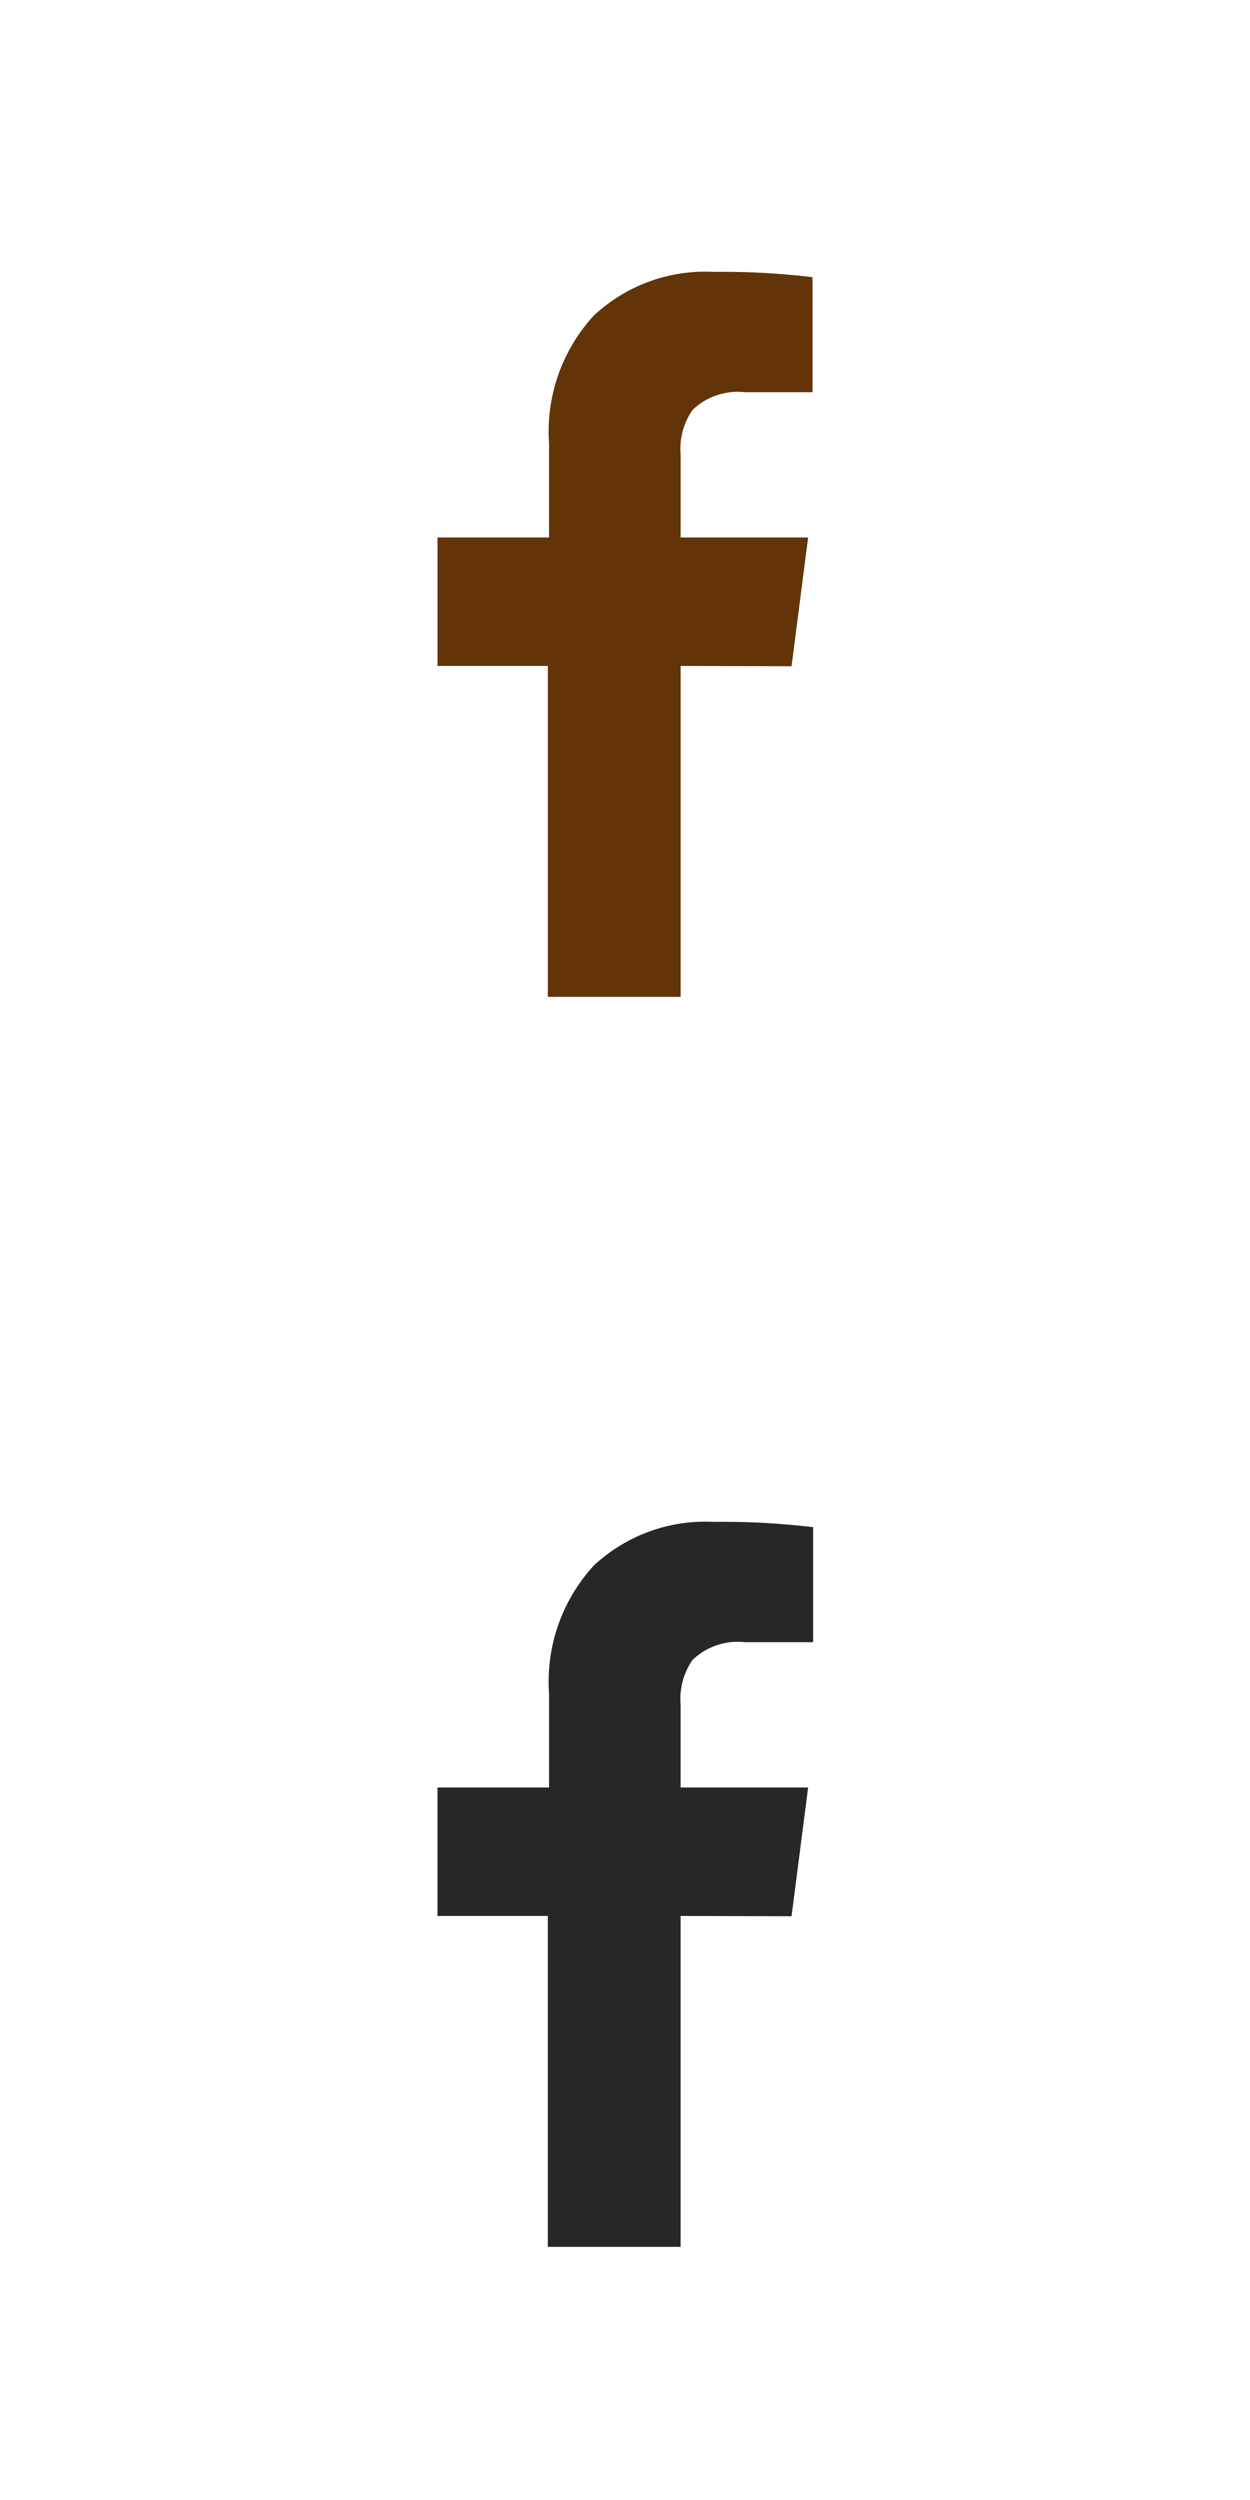
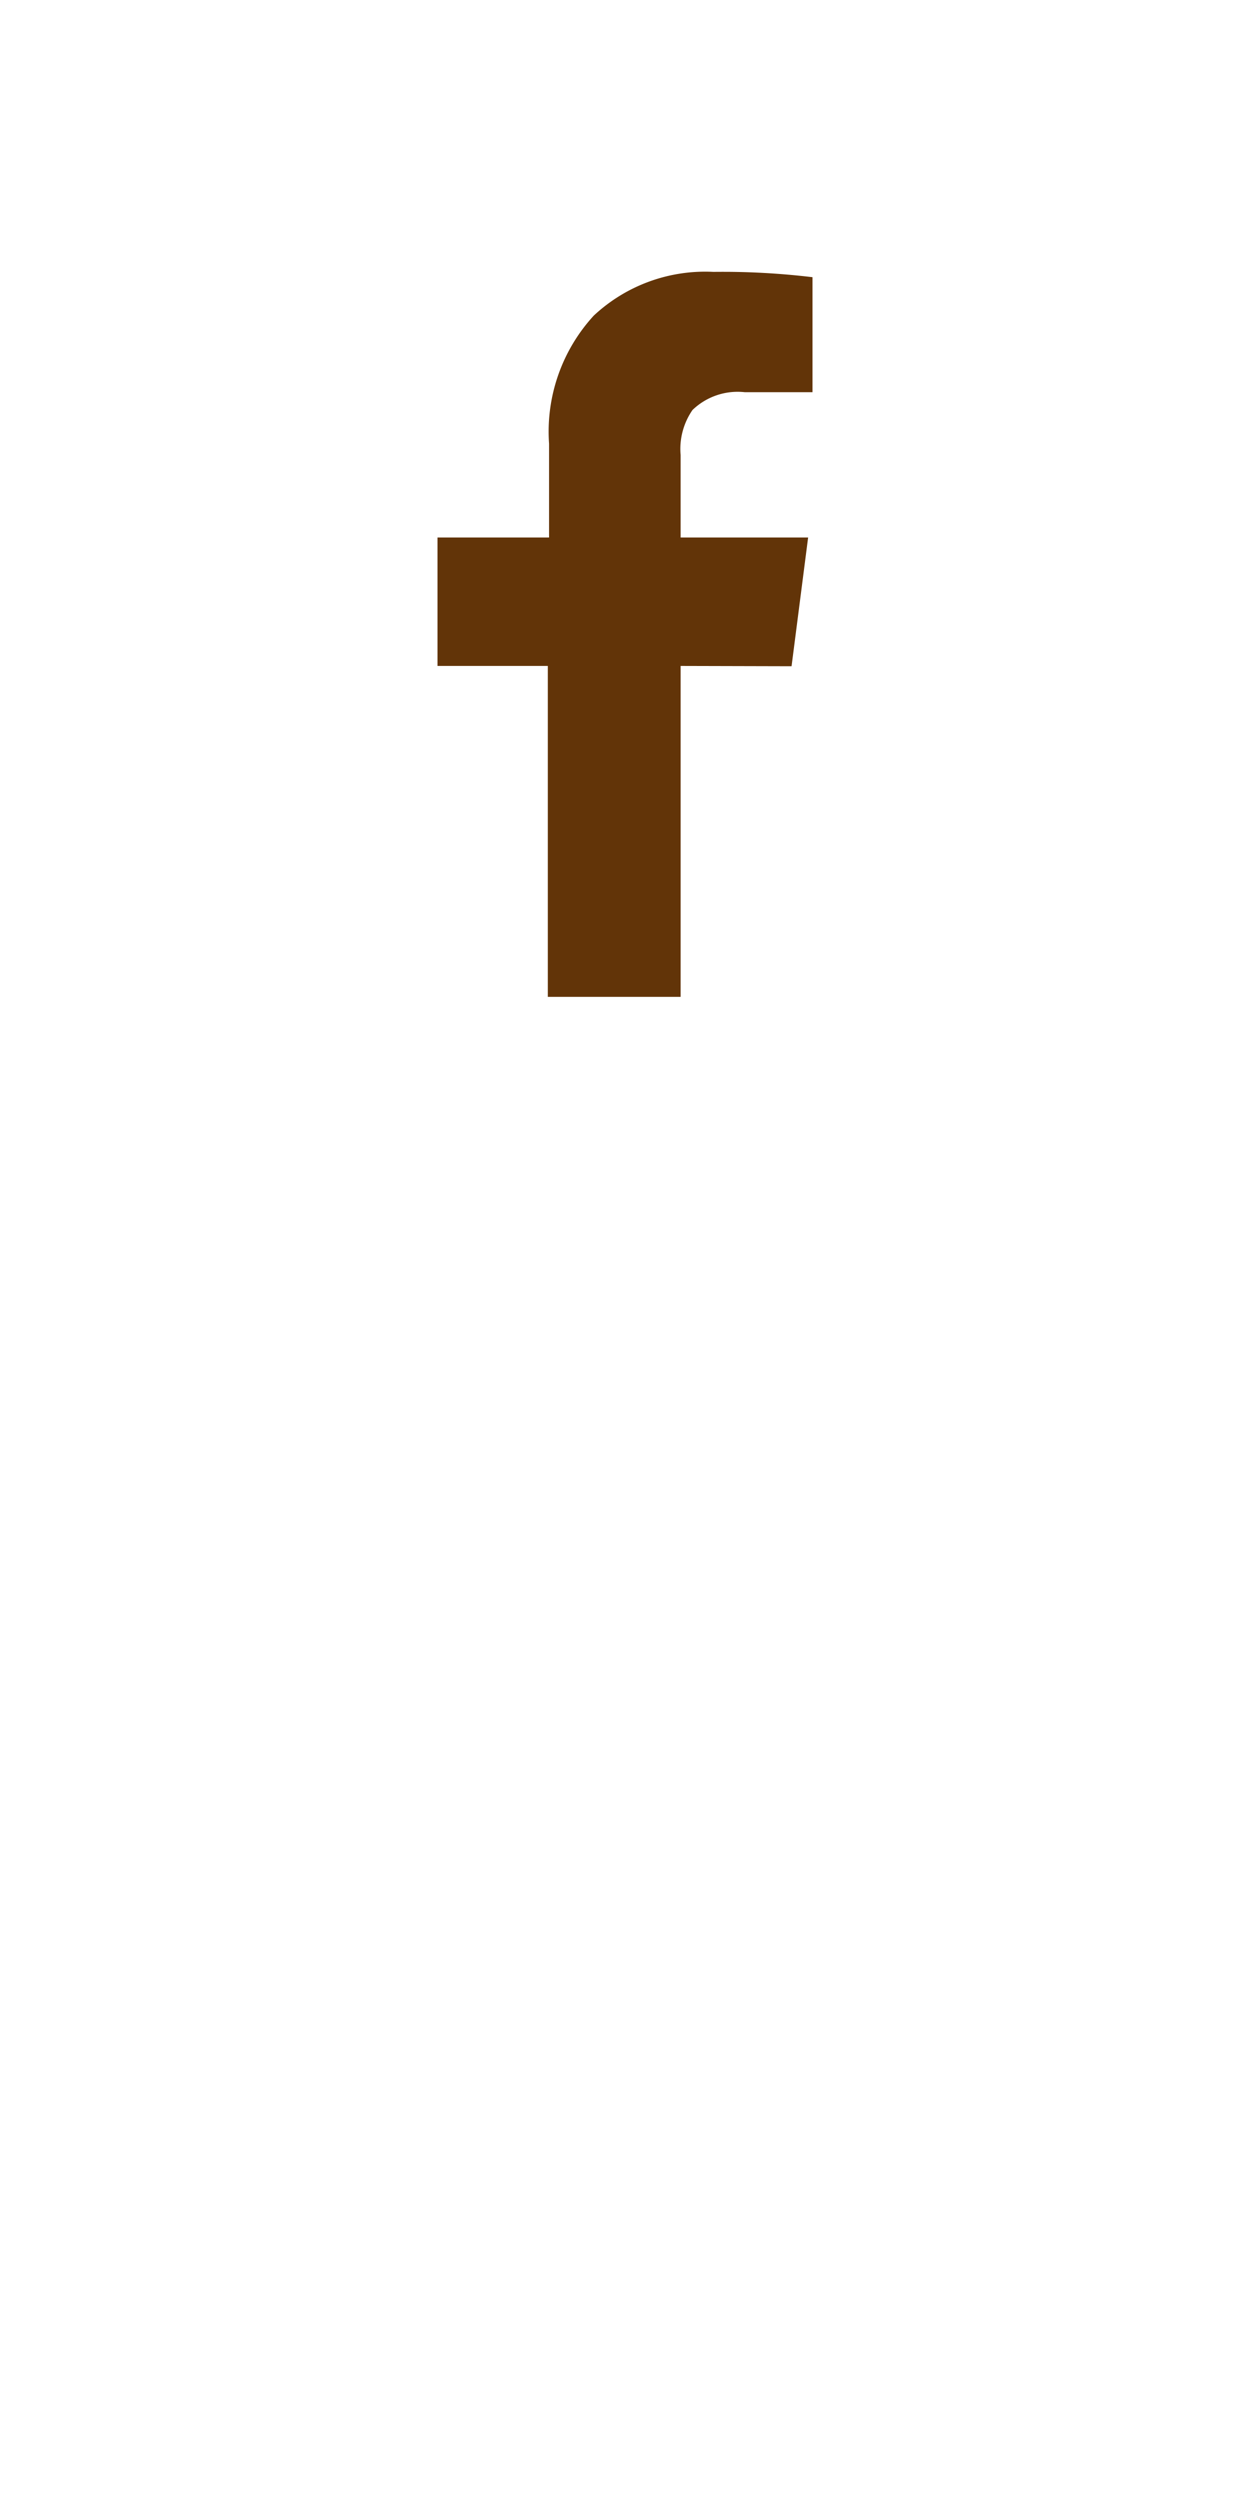
<svg xmlns="http://www.w3.org/2000/svg" id="Elemente" width="40" height="80" viewBox="0 0 40 80">
  <defs>
    <style>.cls-1{fill:#623408;}.cls-2{fill:#272727;}</style>
  </defs>
  <title>social-media-facebook-sprite0</title>
  <path class="cls-1" d="M21.78,21.31V31.9H17.53V21.31H14V17.2h3.57v-3A5.49,5.49,0,0,1,19,10.1a5.22,5.22,0,0,1,3.83-1.4A24.1,24.1,0,0,1,26,8.87v3.68H23.83a2.08,2.08,0,0,0-1.67.57,2.19,2.19,0,0,0-.38,1.44V17.2h4.08l-.53,4.12Z" />
-   <path class="cls-2" d="M21.78,61.31V71.9H17.53V61.31H14V57.2h3.57v-3A5.49,5.49,0,0,1,19,50.1a5.22,5.22,0,0,1,3.83-1.4,24.1,24.1,0,0,1,3.19.17v3.68H23.83a2.08,2.08,0,0,0-1.67.57,2.19,2.19,0,0,0-.38,1.44V57.2h4.08l-.53,4.12Z" />
</svg>